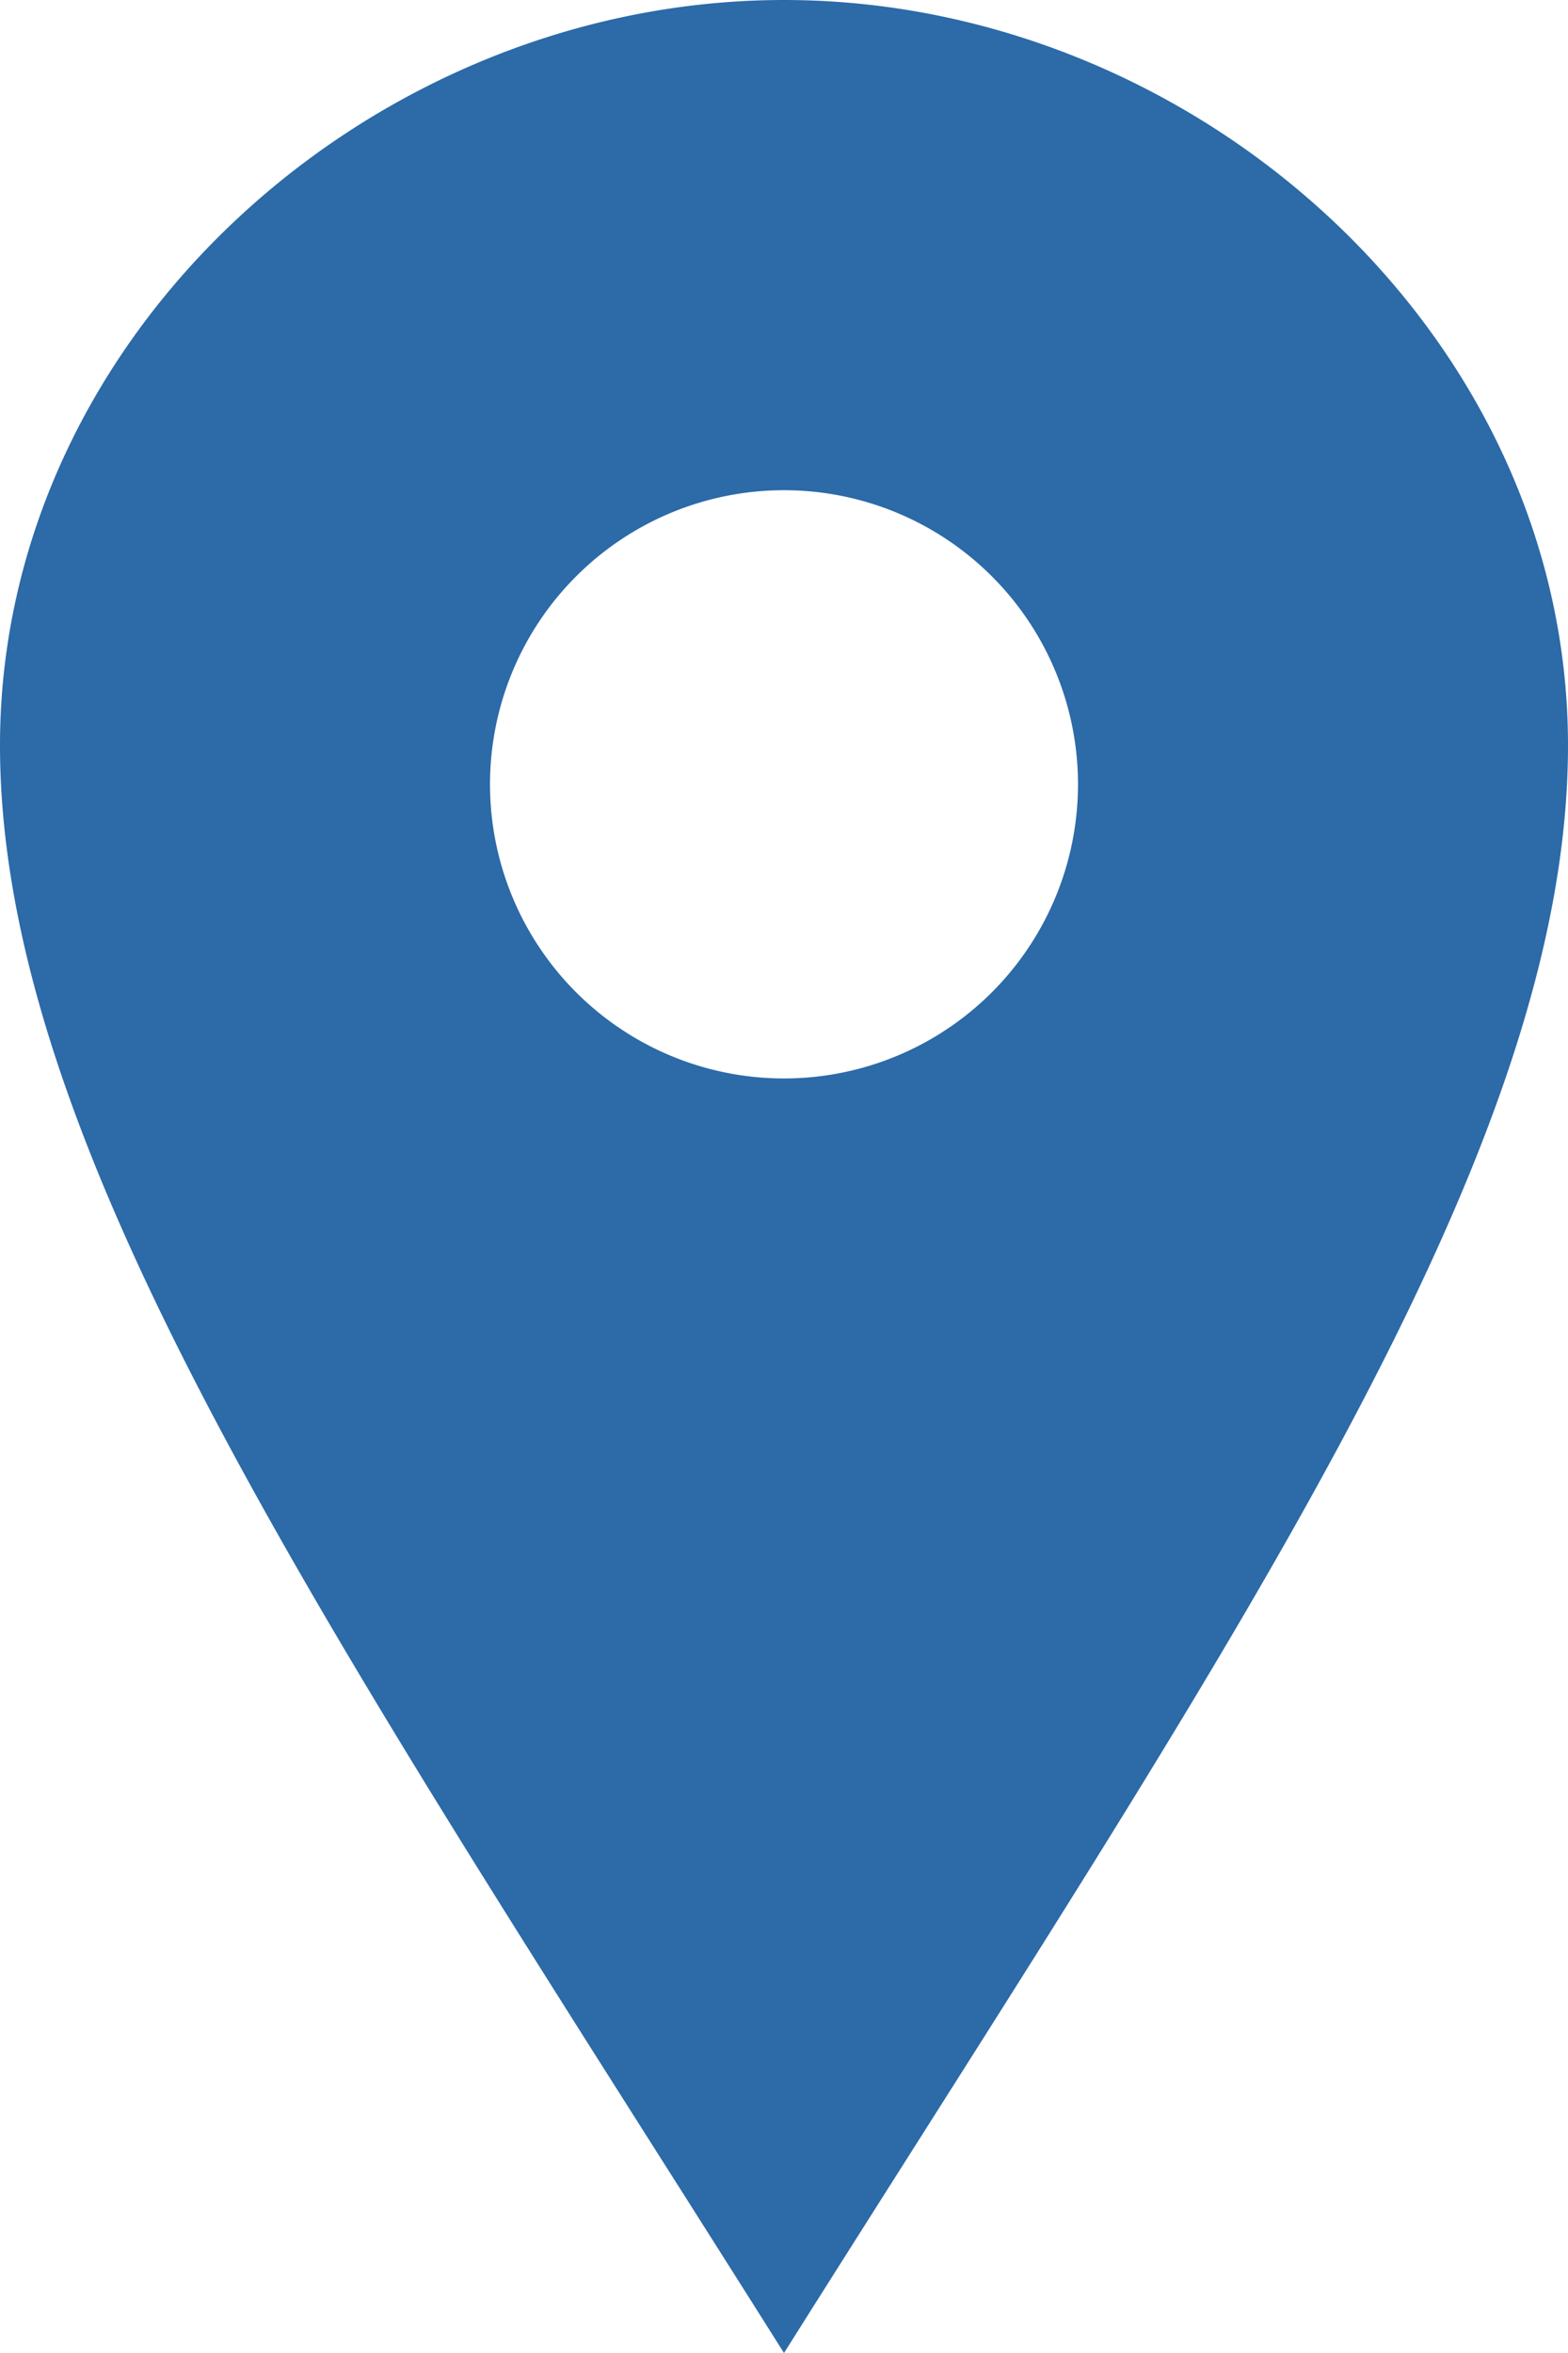
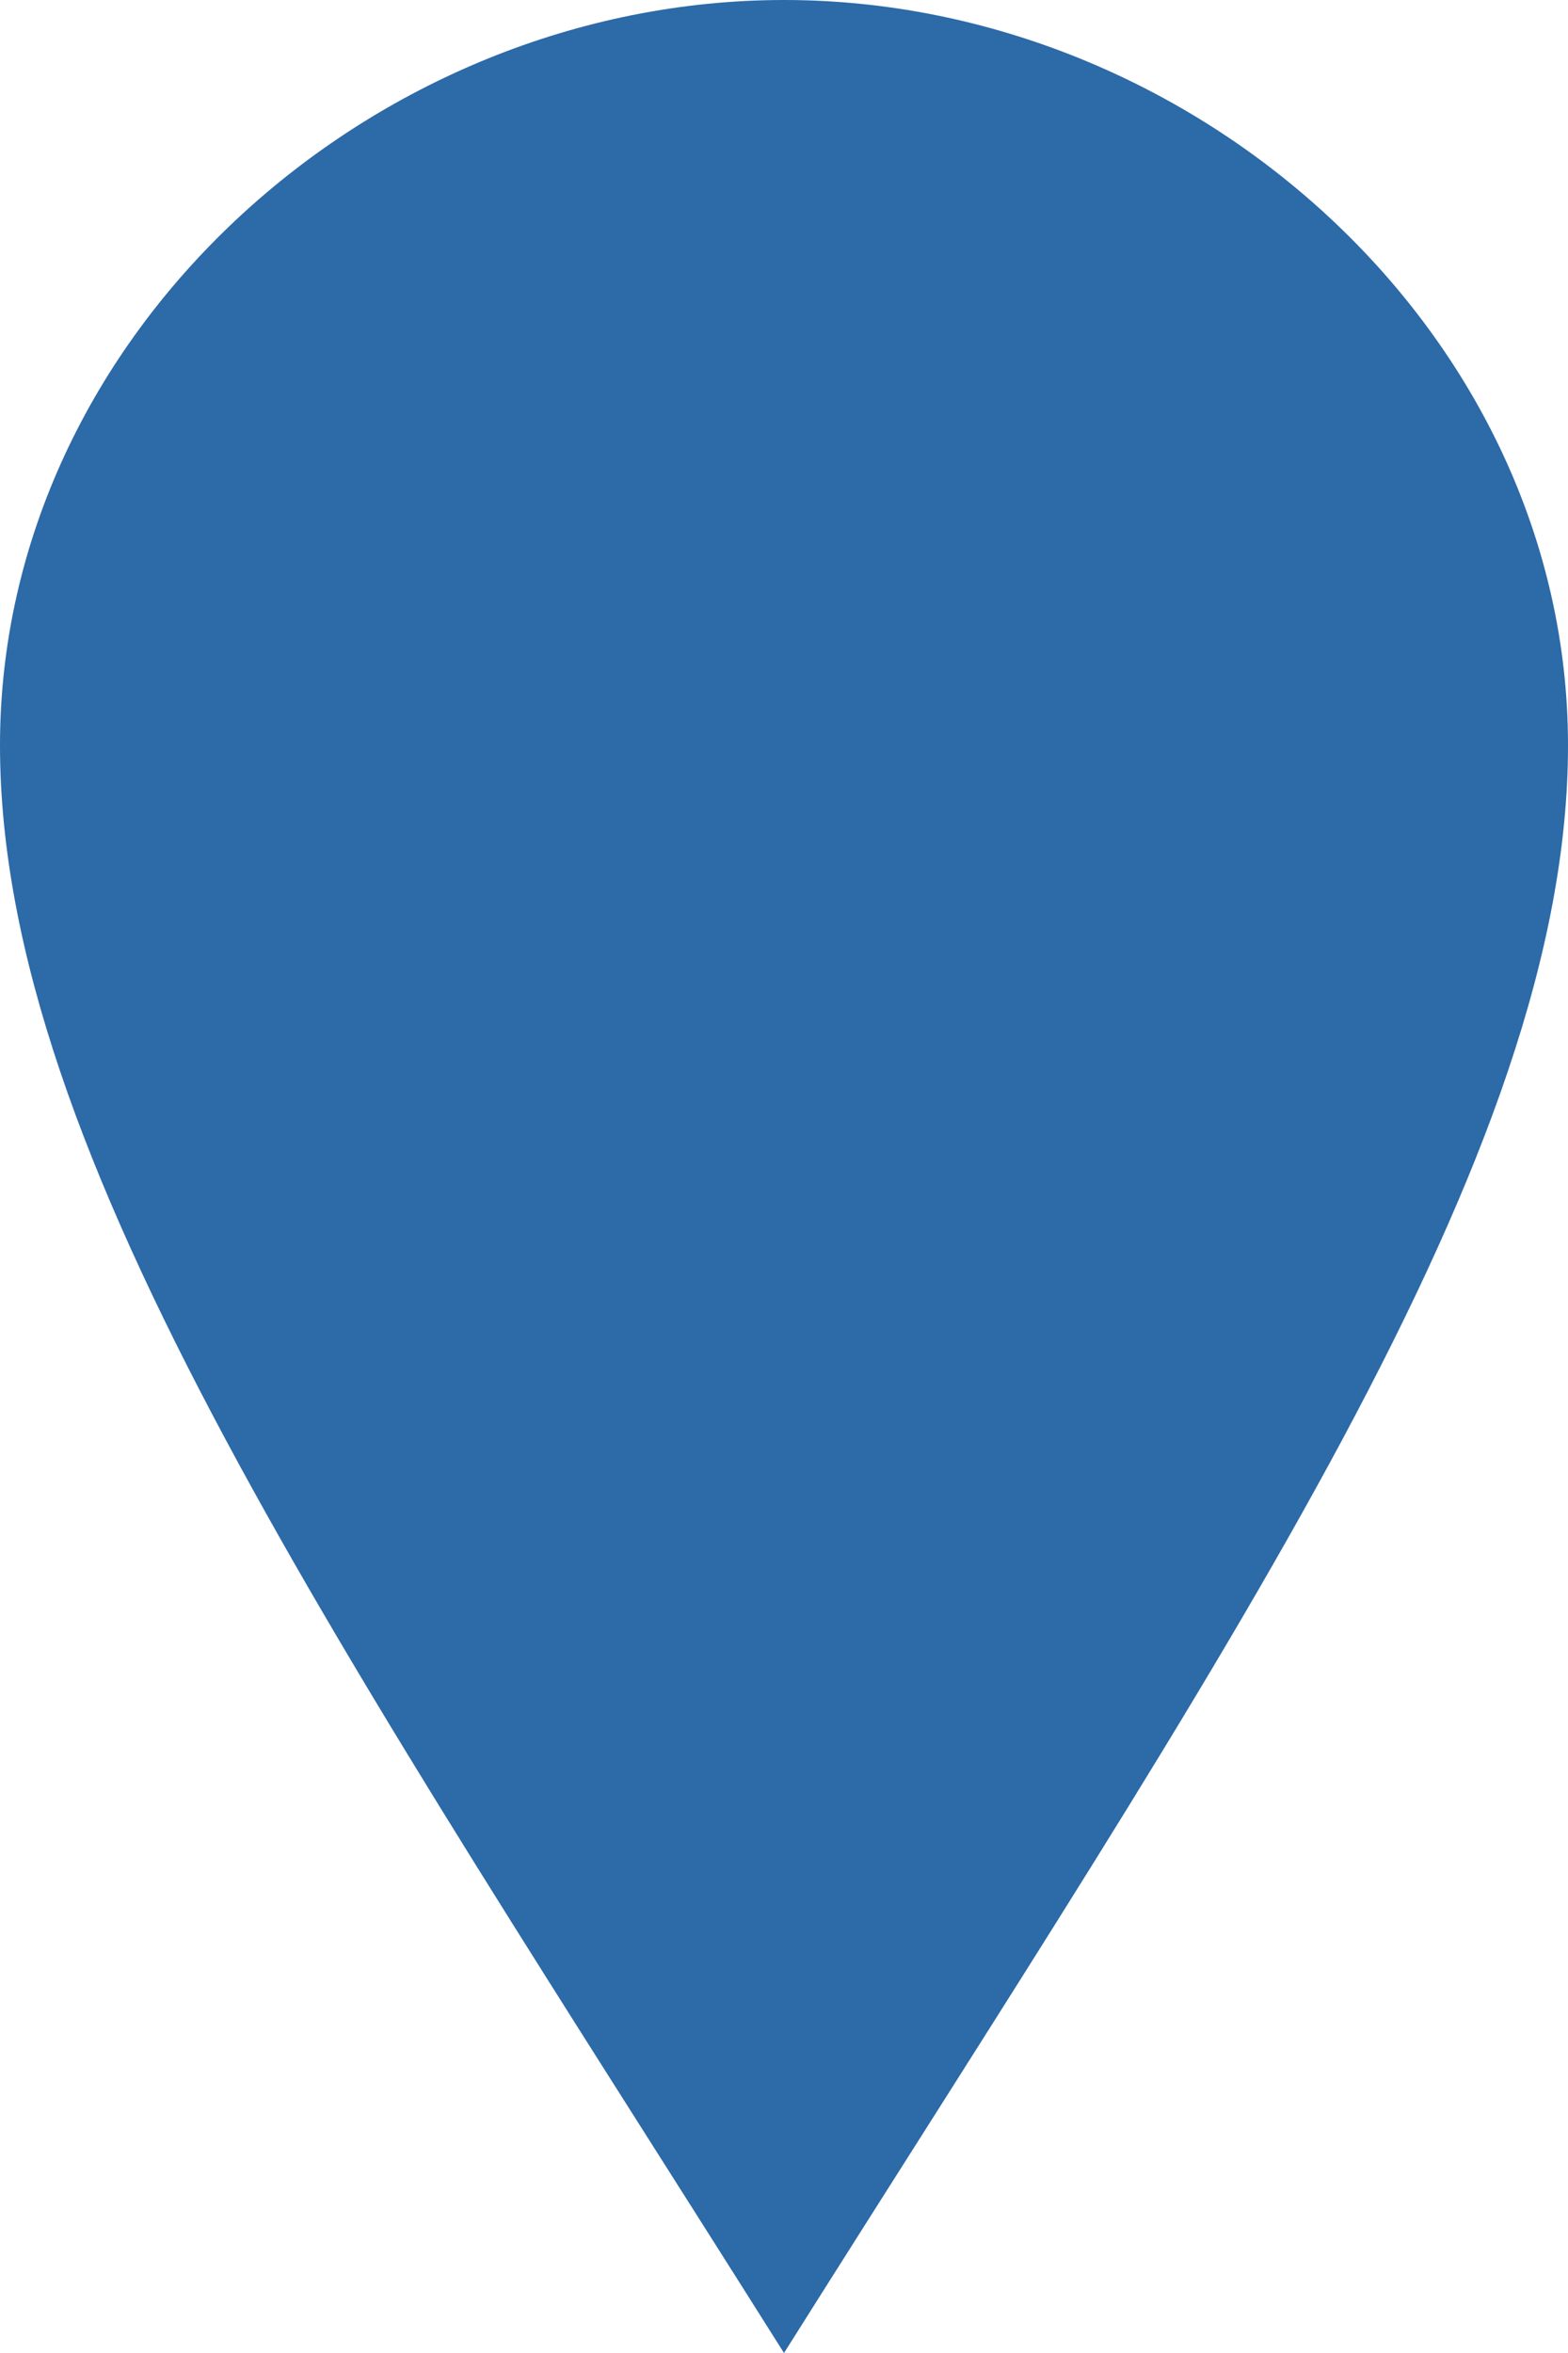
<svg xmlns="http://www.w3.org/2000/svg" width="40.22" height="60.33">
-   <path fill="#2c6aa8" d="M20.11 0C9.557 0 0 8.554 0 19.11s8.72 23.151 20.11 41.22C31.5 42.261 40.22 29.662 40.22 19.11S30.665 0 20.11 0Zm0 27.651a7.541 7.541 0 1 1 7.541-7.541 7.541 7.541 0 0 1-7.541 7.541Z" data-name="iconmonstr-location-1 (1)" />
+   <path fill="#2c6aa8" d="M20.11 0C9.557 0 0 8.554 0 19.11s8.72 23.151 20.11 41.22C31.5 42.261 40.22 29.662 40.22 19.11S30.665 0 20.11 0Zm0 27.651Z" data-name="iconmonstr-location-1 (1)" />
</svg>